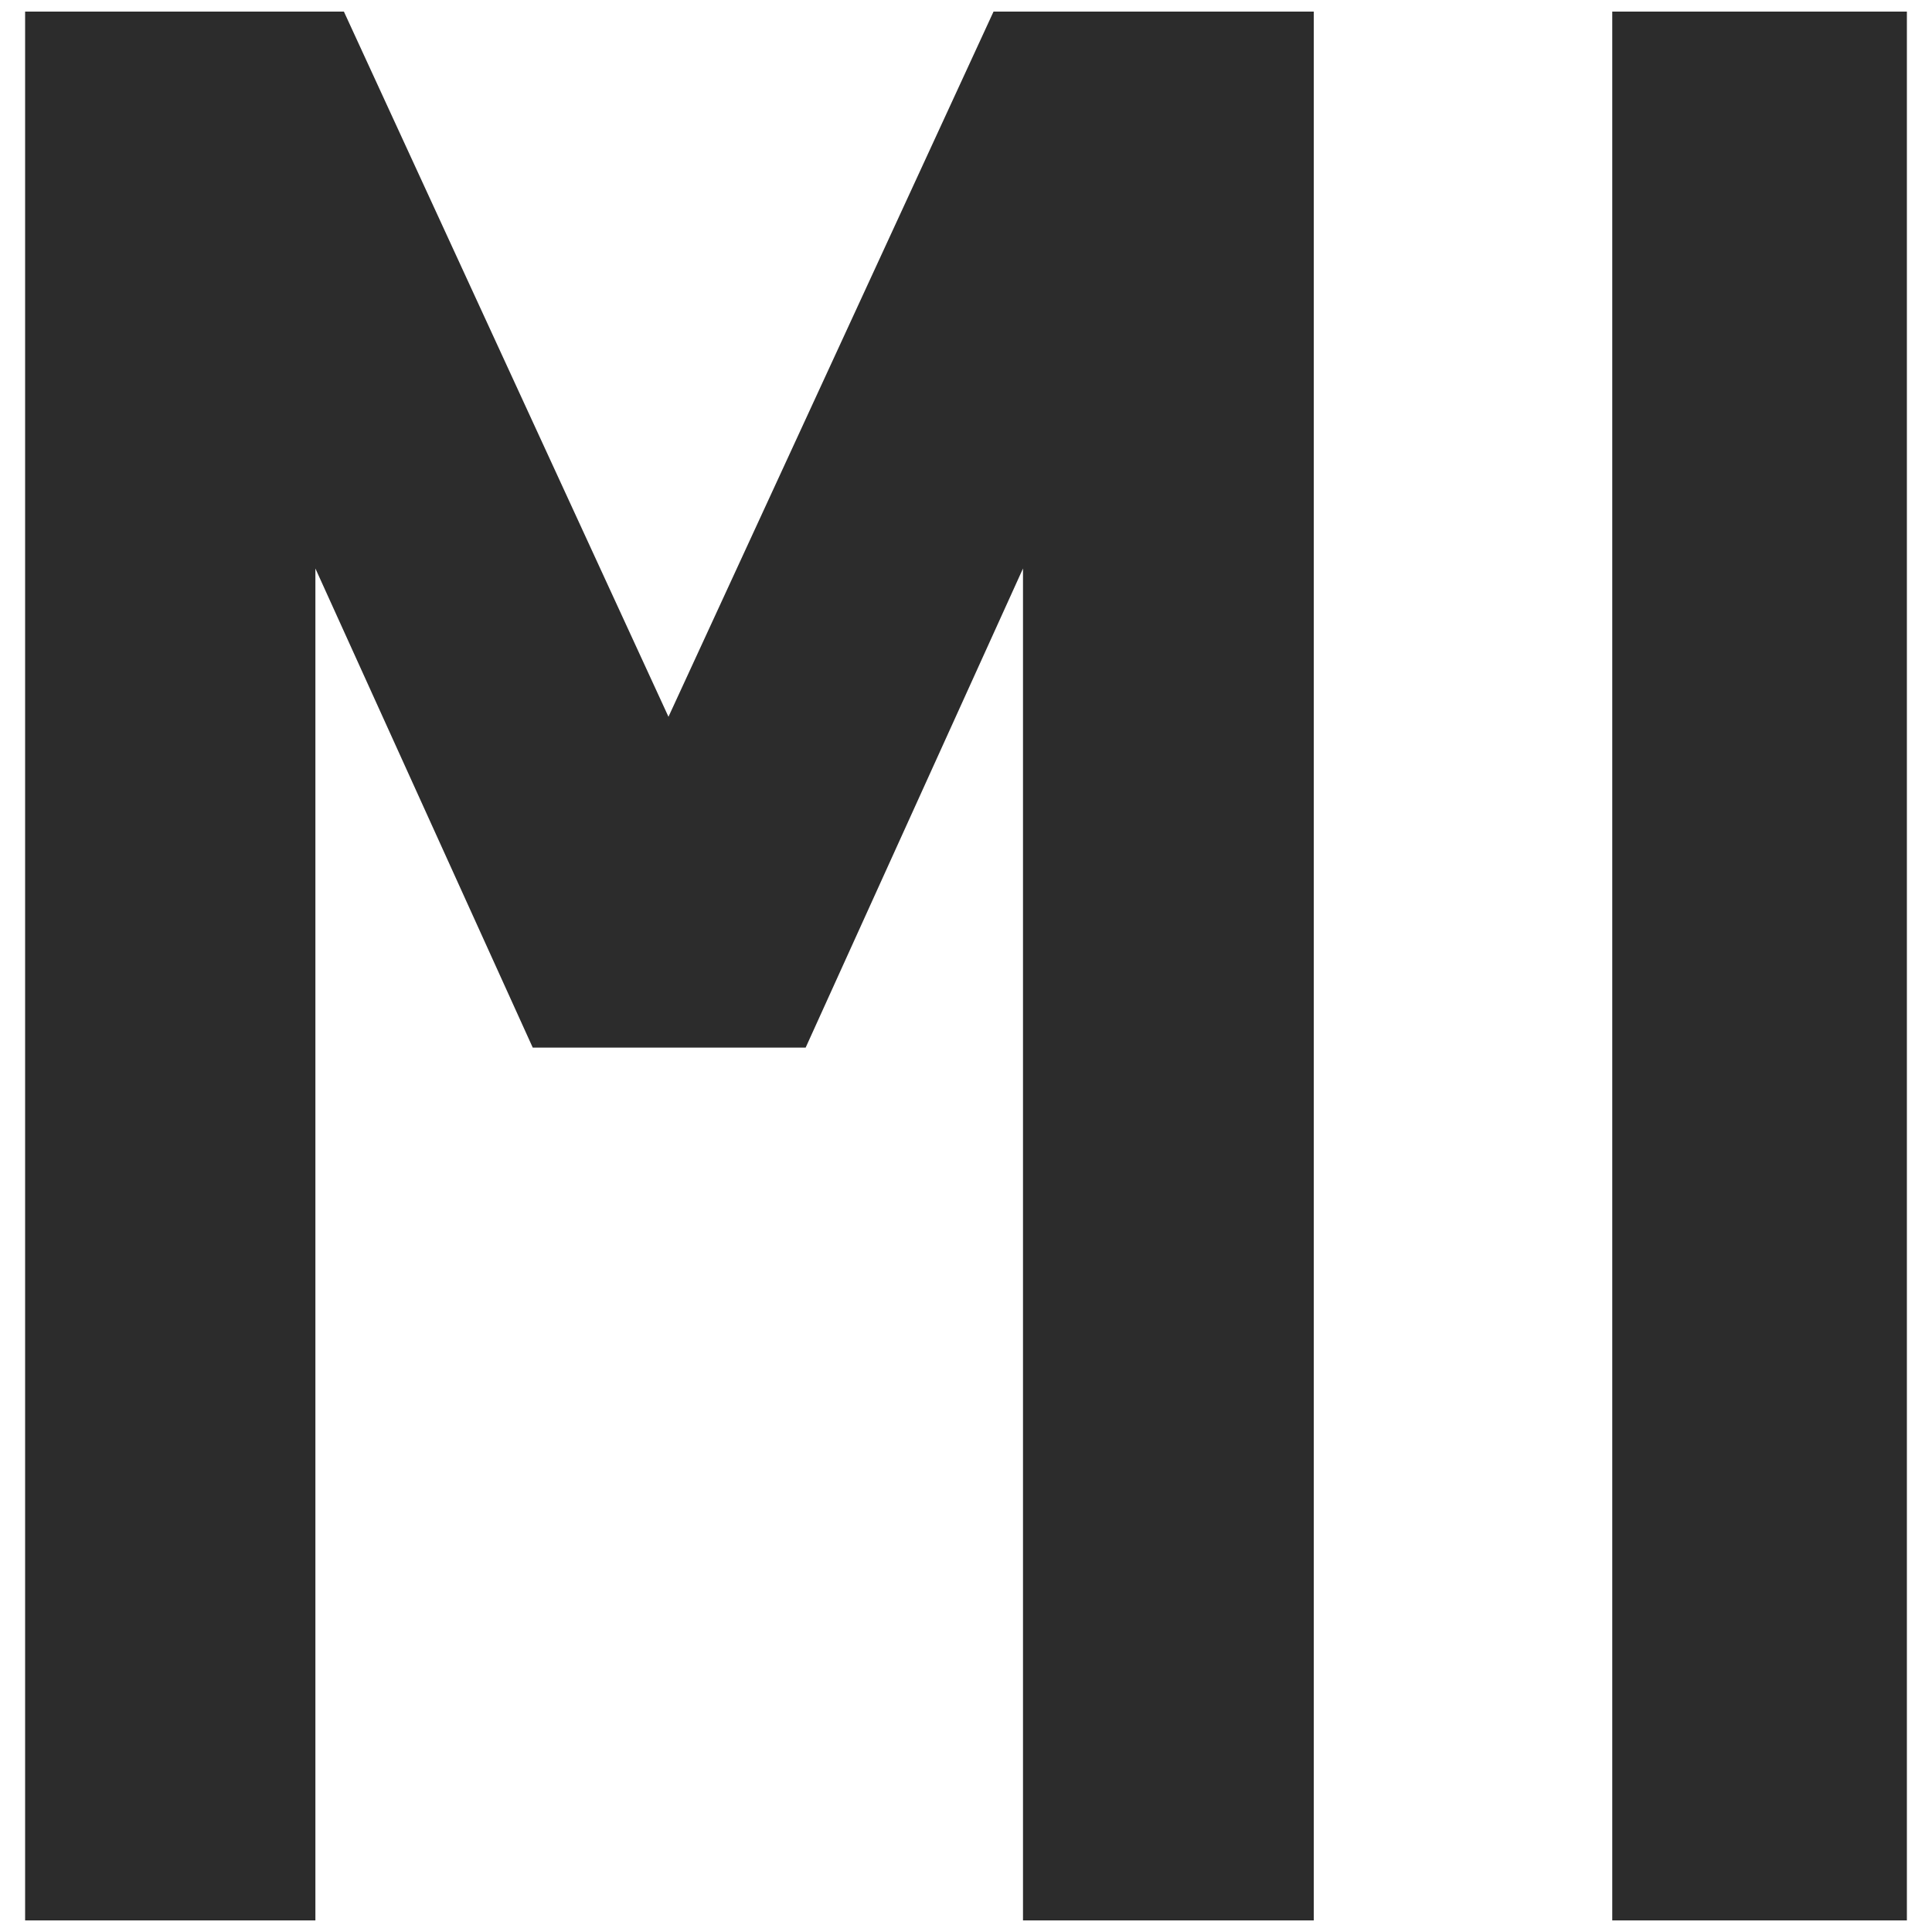
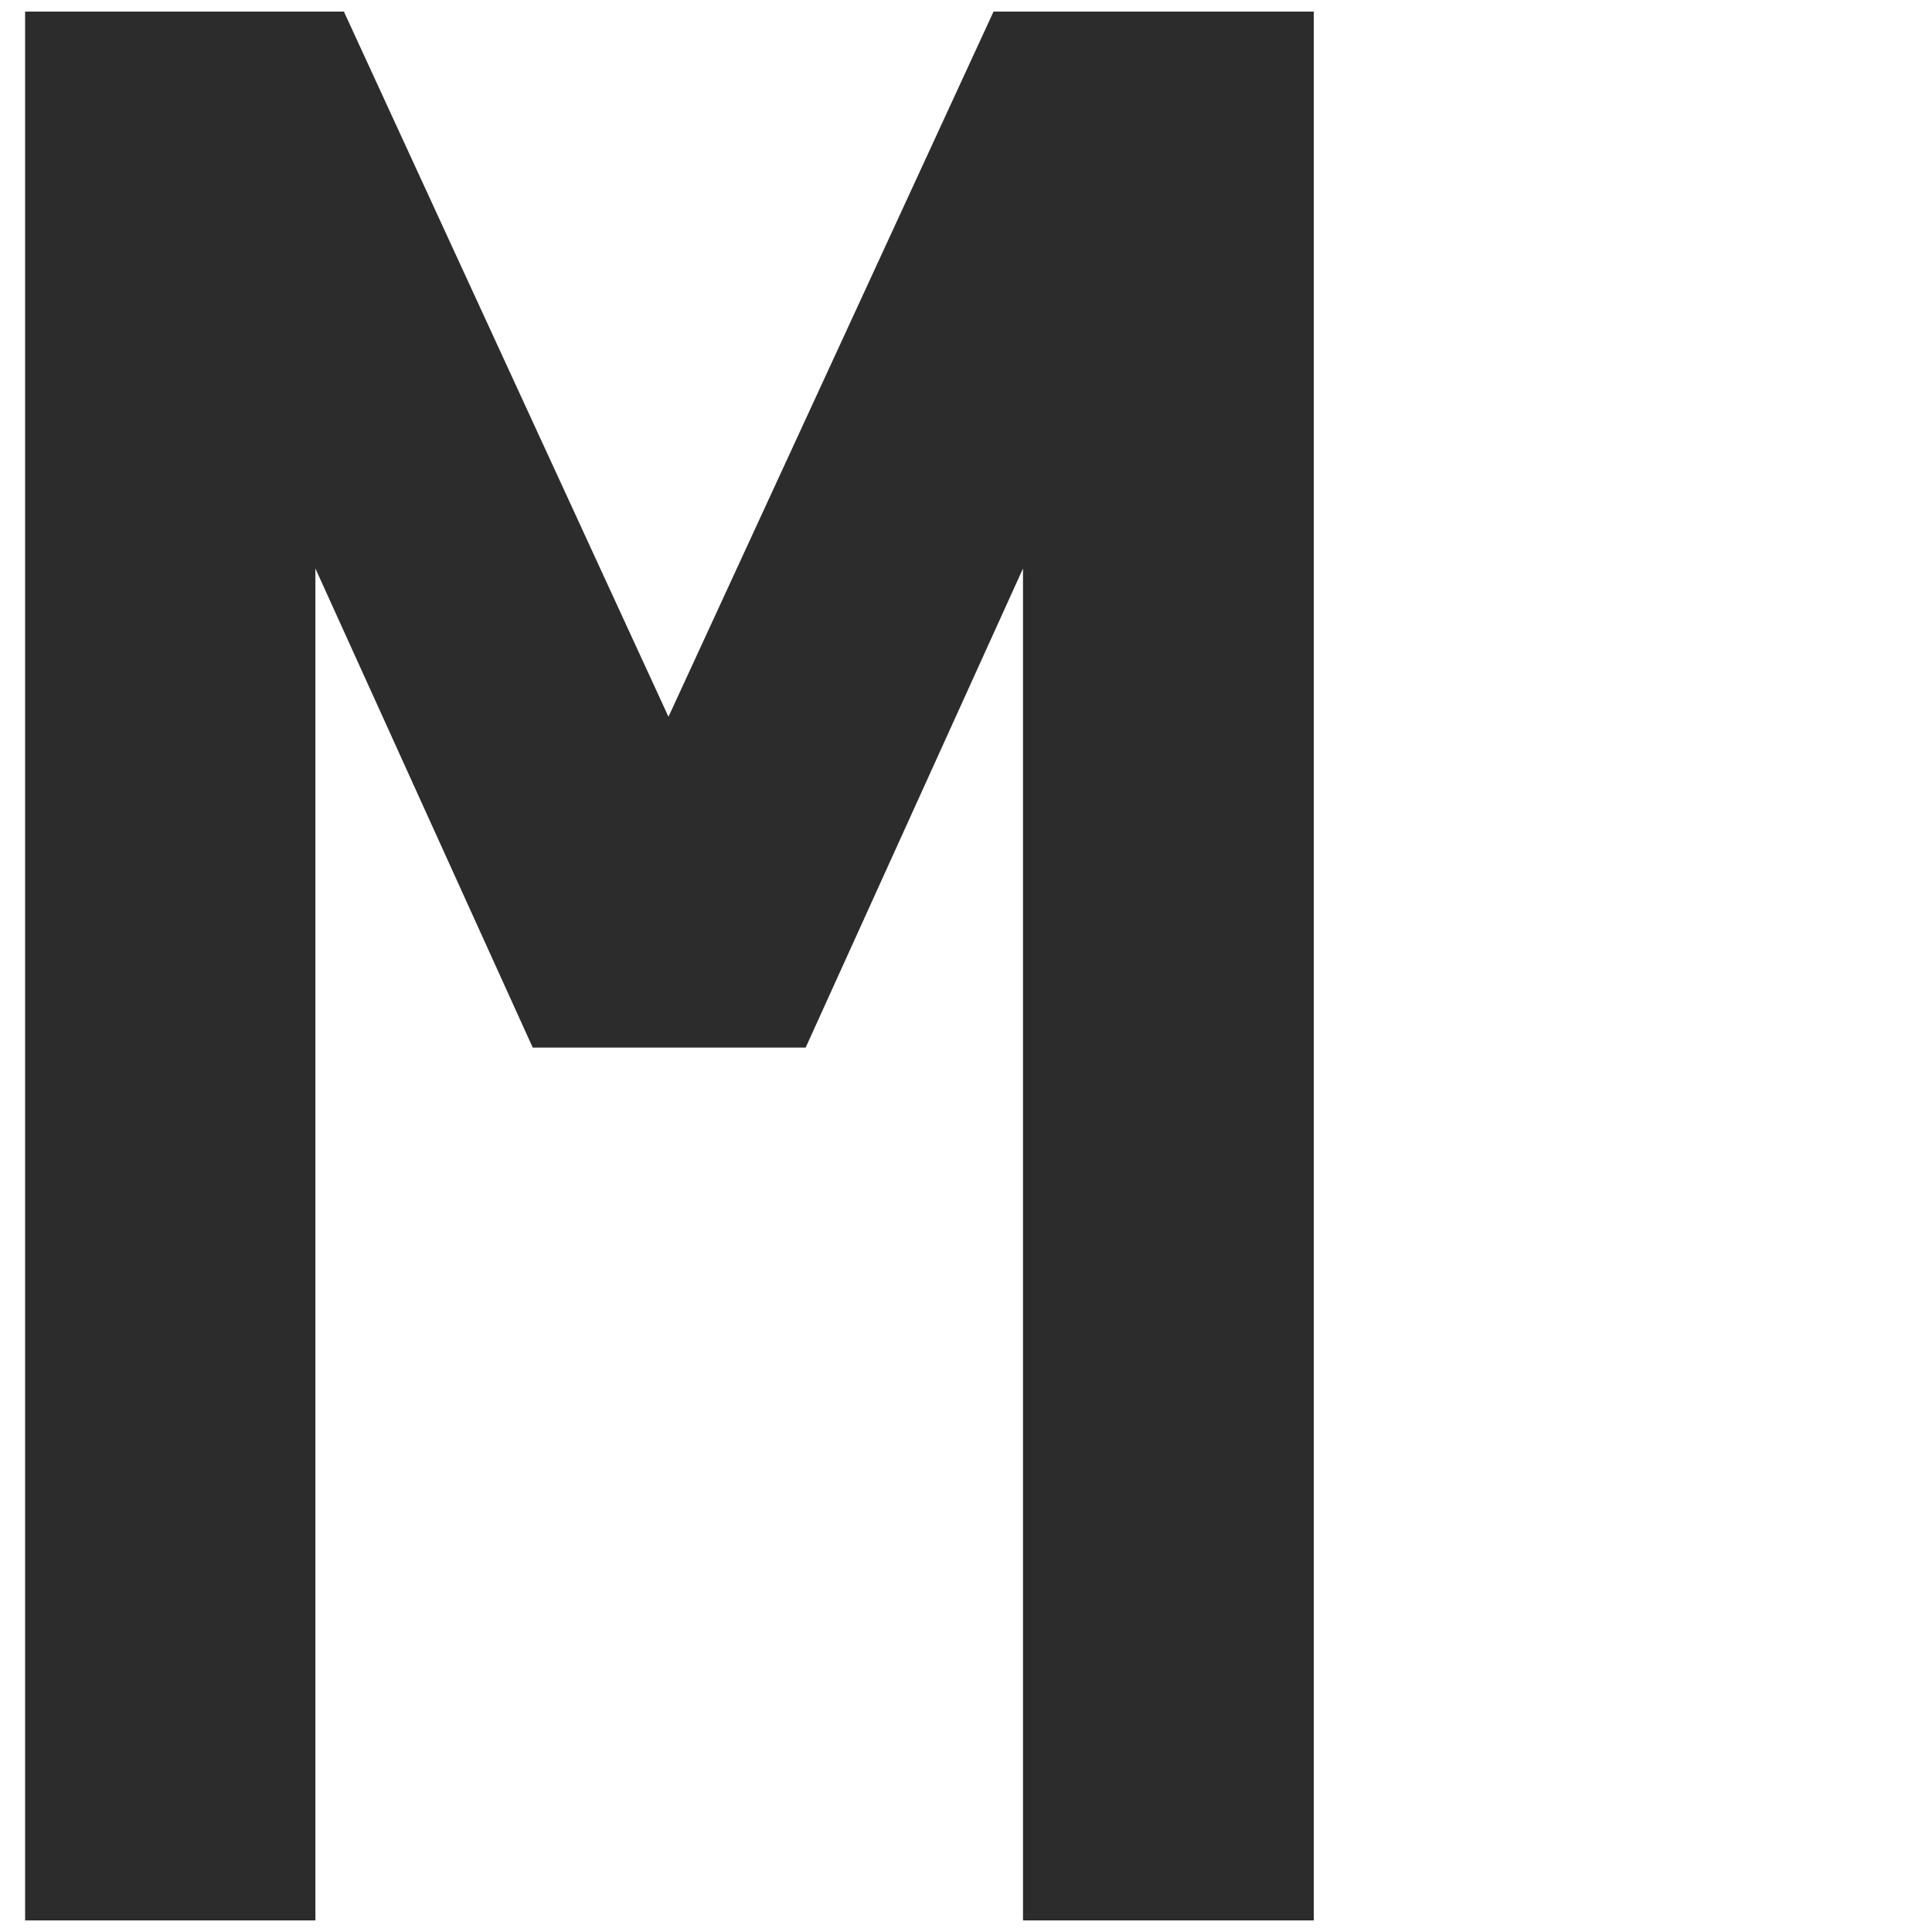
<svg xmlns="http://www.w3.org/2000/svg" id="Layer_1" data-name="Layer 1" viewBox="0 0 40 40">
  <defs>
    <style>
      .cls-1 {
        fill: #2c2c2c;
      }
    </style>
  </defs>
-   <path class="cls-1" d="M39.48.24h-6.1v39.52h6.1V.24Z" />
  <path class="cls-1" d="M20.57.24l-6.73,14.6L7.12.24H.52v39.52h6.01V11.77l4.5,9.92h5.65l4.5-9.92v27.99h6.02V.24h-6.61Z" />
</svg>